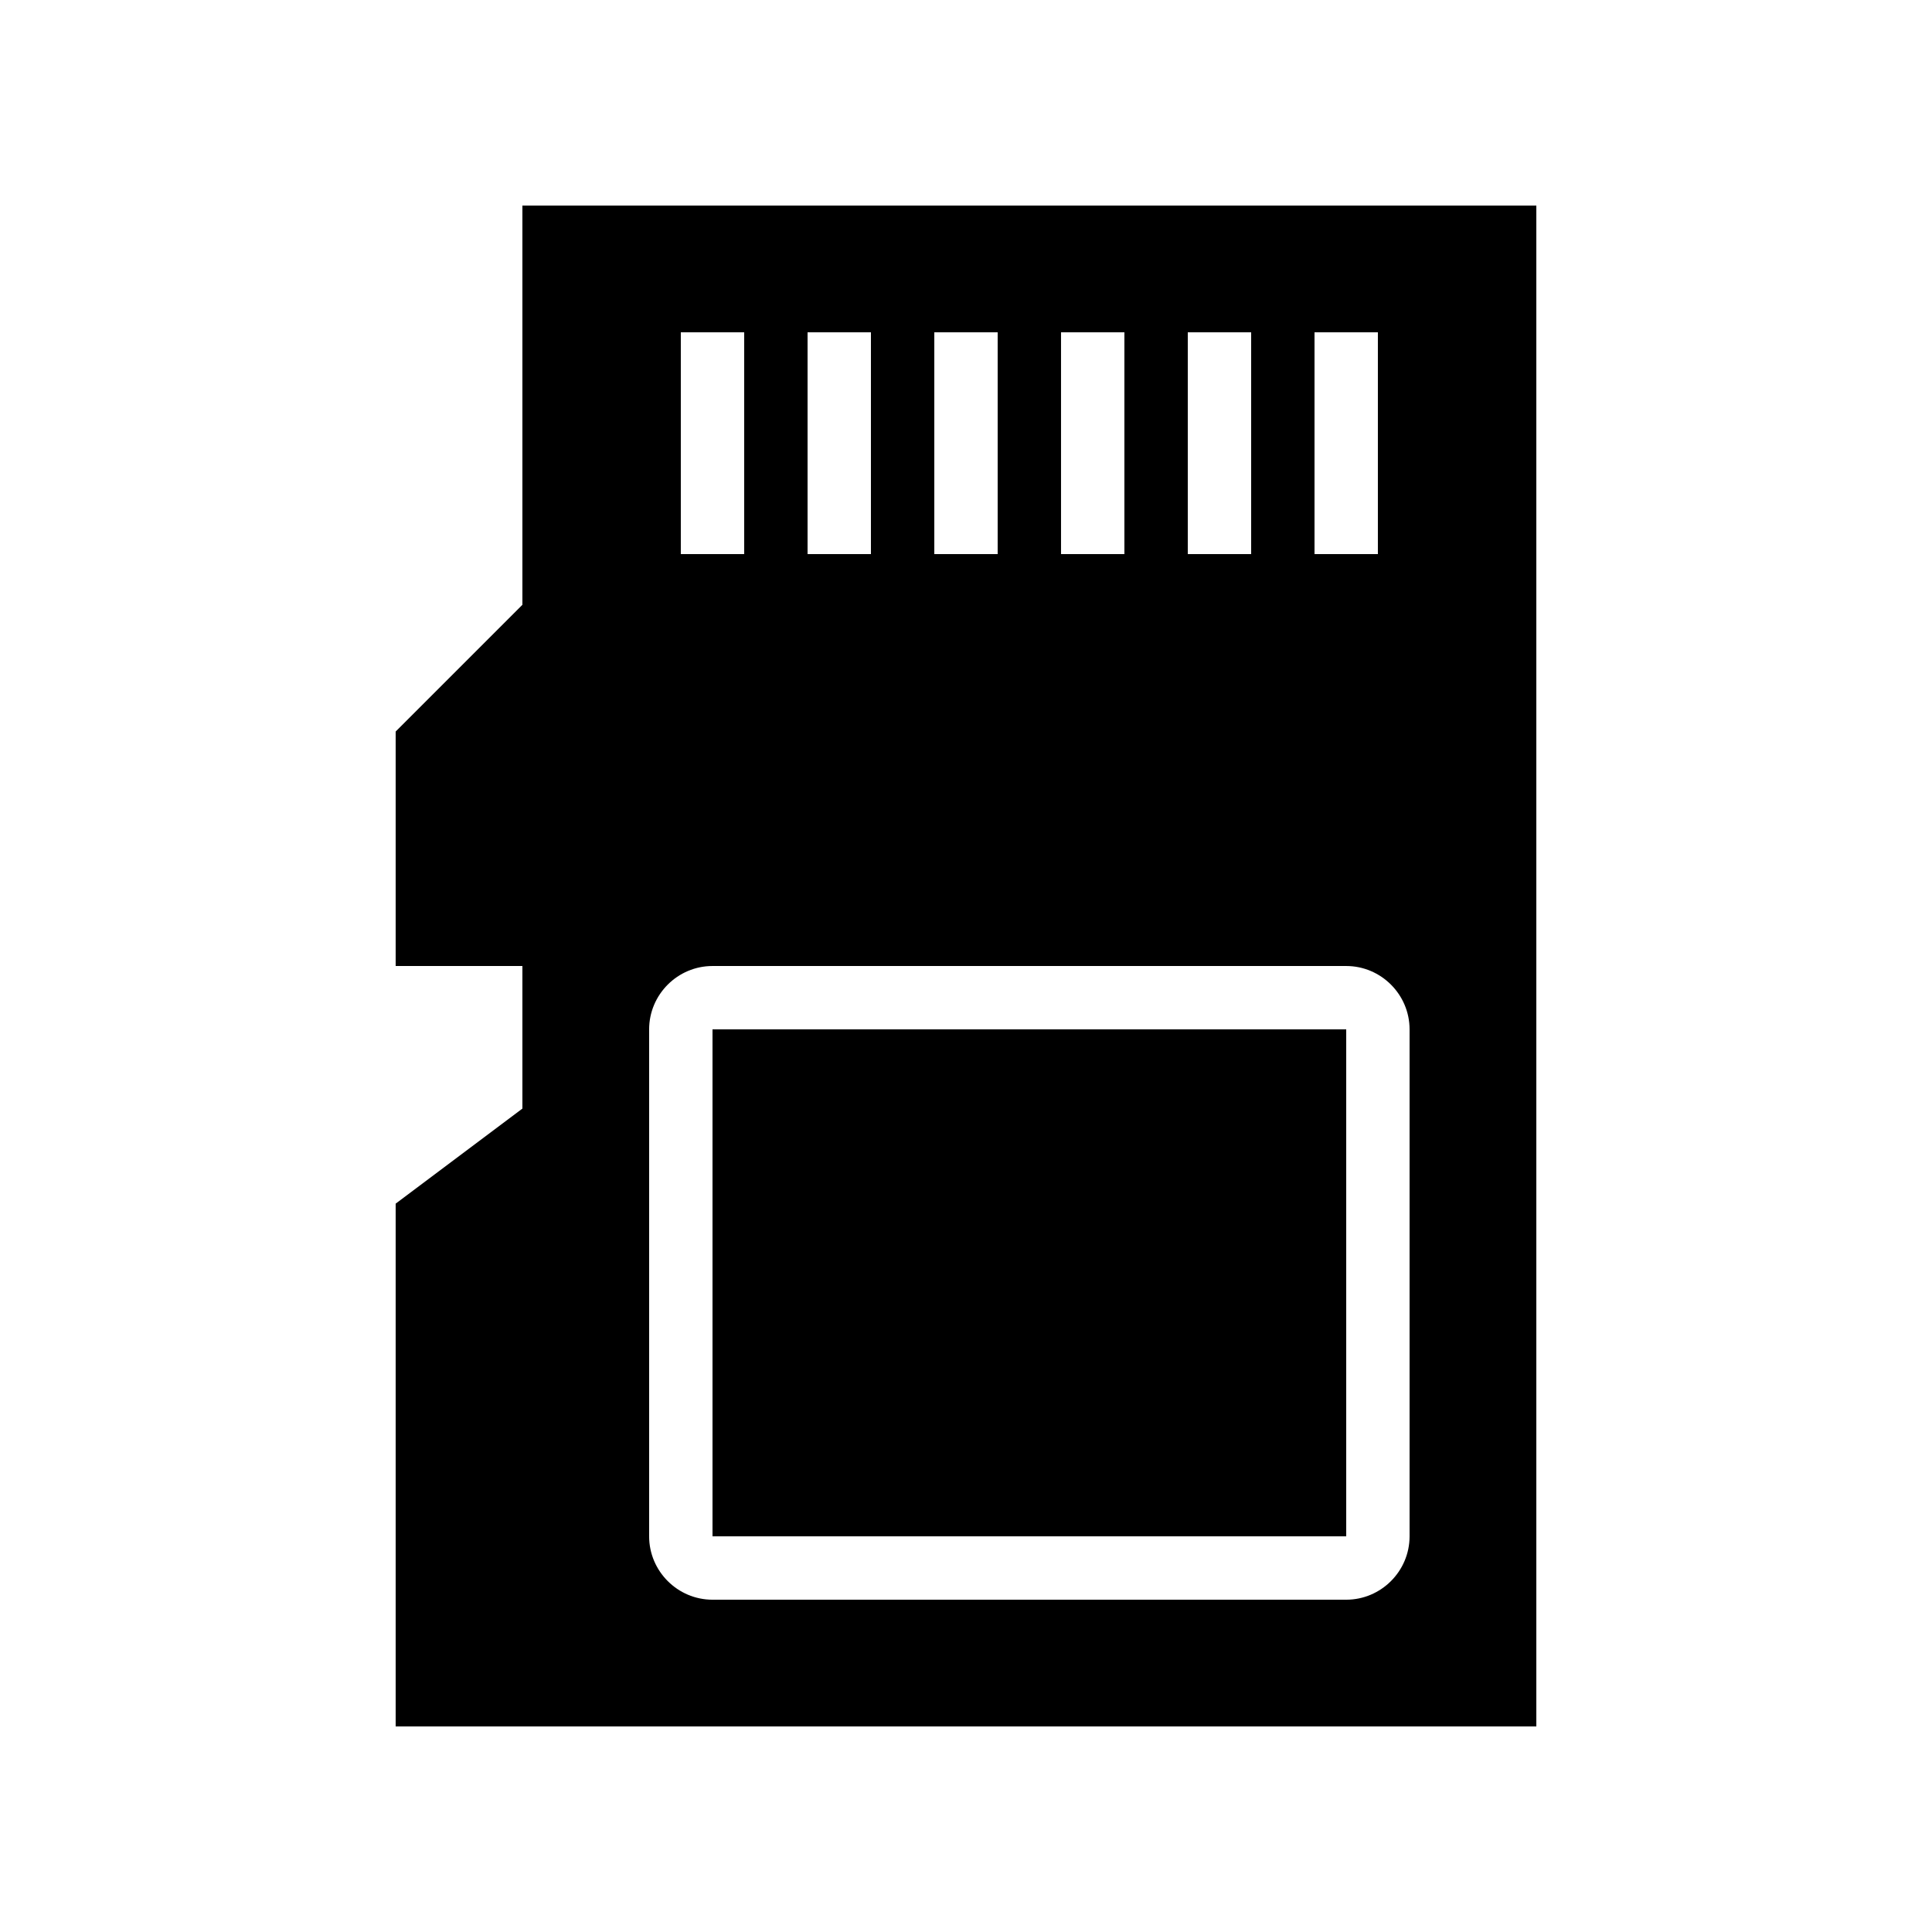
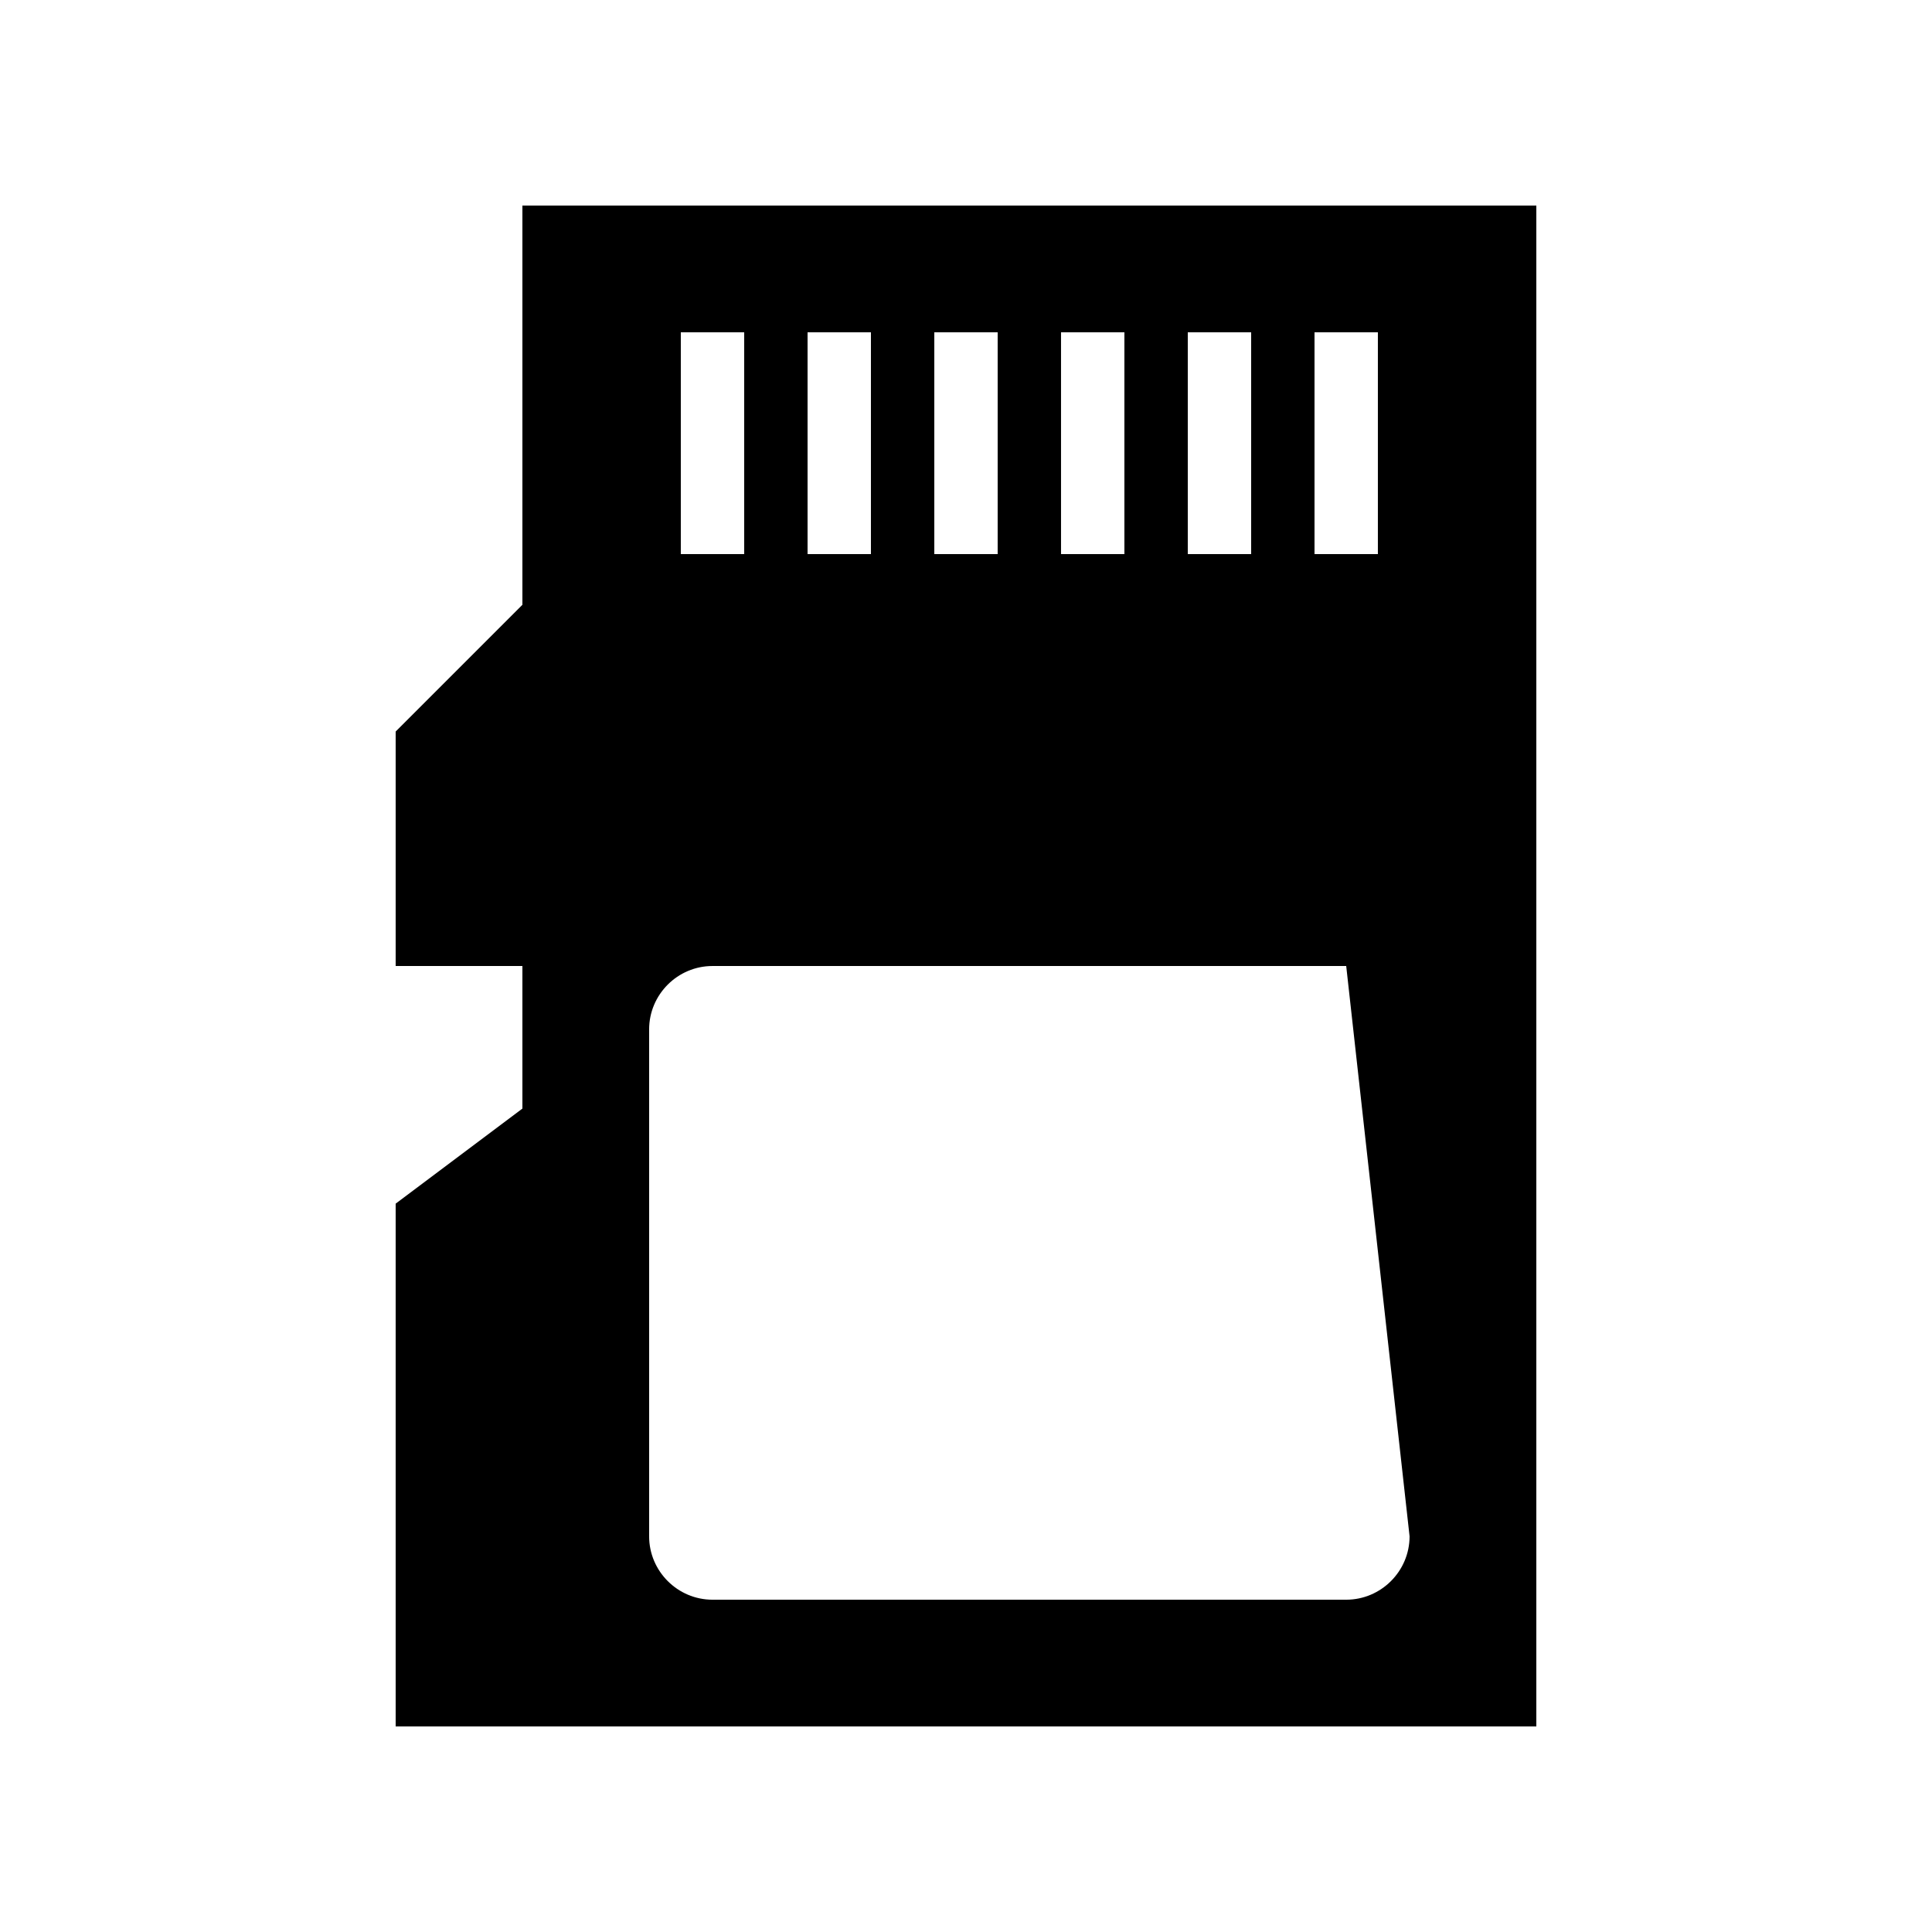
<svg xmlns="http://www.w3.org/2000/svg" fill="#000000" width="800px" height="800px" version="1.1" viewBox="144 144 512 512">
  <g>
-     <path d="m332.82 416.79h167.94v134.35h-167.94z" />
-     <path d="m282.44 198.48v105.8l-33.586 33.586v62.137h33.586v37.785l-33.586 25.191v138.55h302.29v-403.05zm209.92 33.586h16.793v58.777h-16.793zm-33.586 0h16.793v58.777h-16.793zm-33.59 0h16.793v58.777h-16.793zm-33.586 0h16.793v58.777h-16.793zm-33.586 0h16.793v58.777h-16.793zm-33.59 0h16.793v58.777h-16.793zm193.13 319.08c0 9.238-7.559 16.793-16.793 16.793h-167.94c-9.238 0-16.793-7.559-16.793-16.793v-134.35c0-9.238 7.559-16.793 16.793-16.793h167.94c9.238 0 16.793 7.559 16.793 16.793z" />
+     <path d="m282.44 198.48v105.8l-33.586 33.586v62.137h33.586v37.785l-33.586 25.191v138.55h302.29v-403.05zm209.92 33.586h16.793v58.777h-16.793zm-33.586 0h16.793v58.777h-16.793zm-33.59 0h16.793v58.777h-16.793zm-33.586 0h16.793v58.777h-16.793zm-33.586 0h16.793v58.777h-16.793zm-33.59 0h16.793v58.777h-16.793zm193.13 319.08c0 9.238-7.559 16.793-16.793 16.793h-167.94c-9.238 0-16.793-7.559-16.793-16.793v-134.35c0-9.238 7.559-16.793 16.793-16.793h167.94z" />
  </g>
</svg>